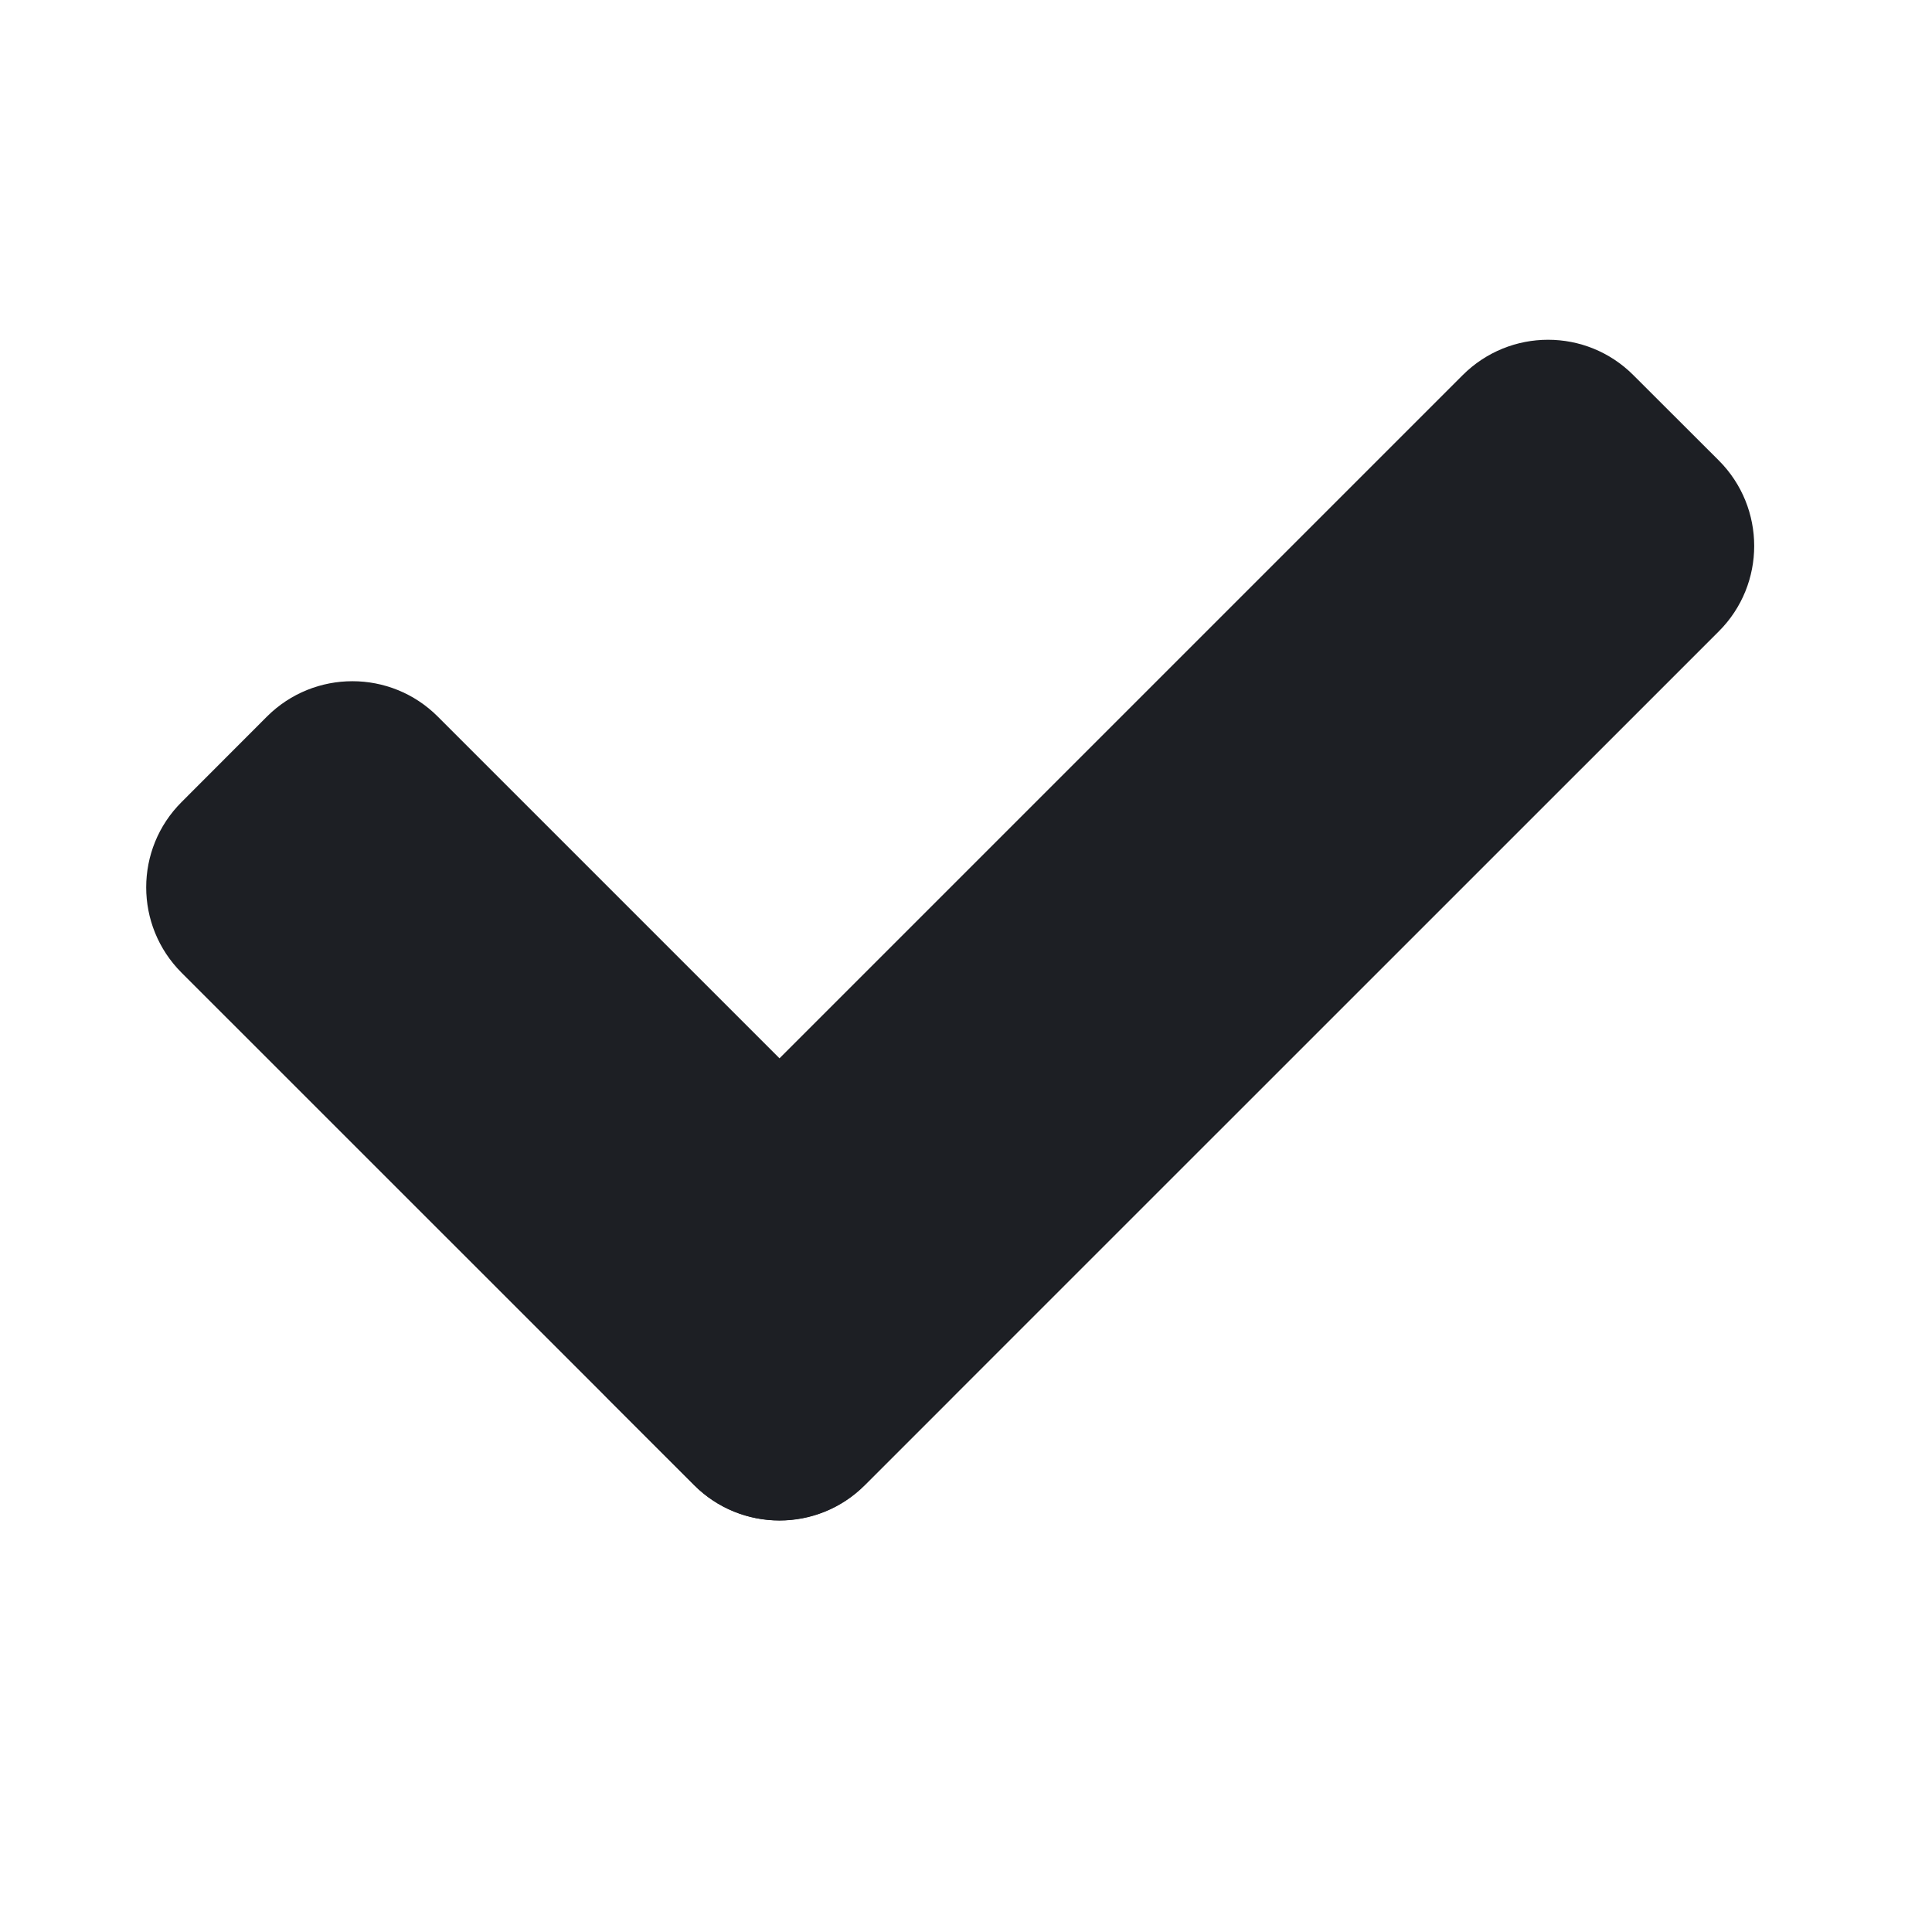
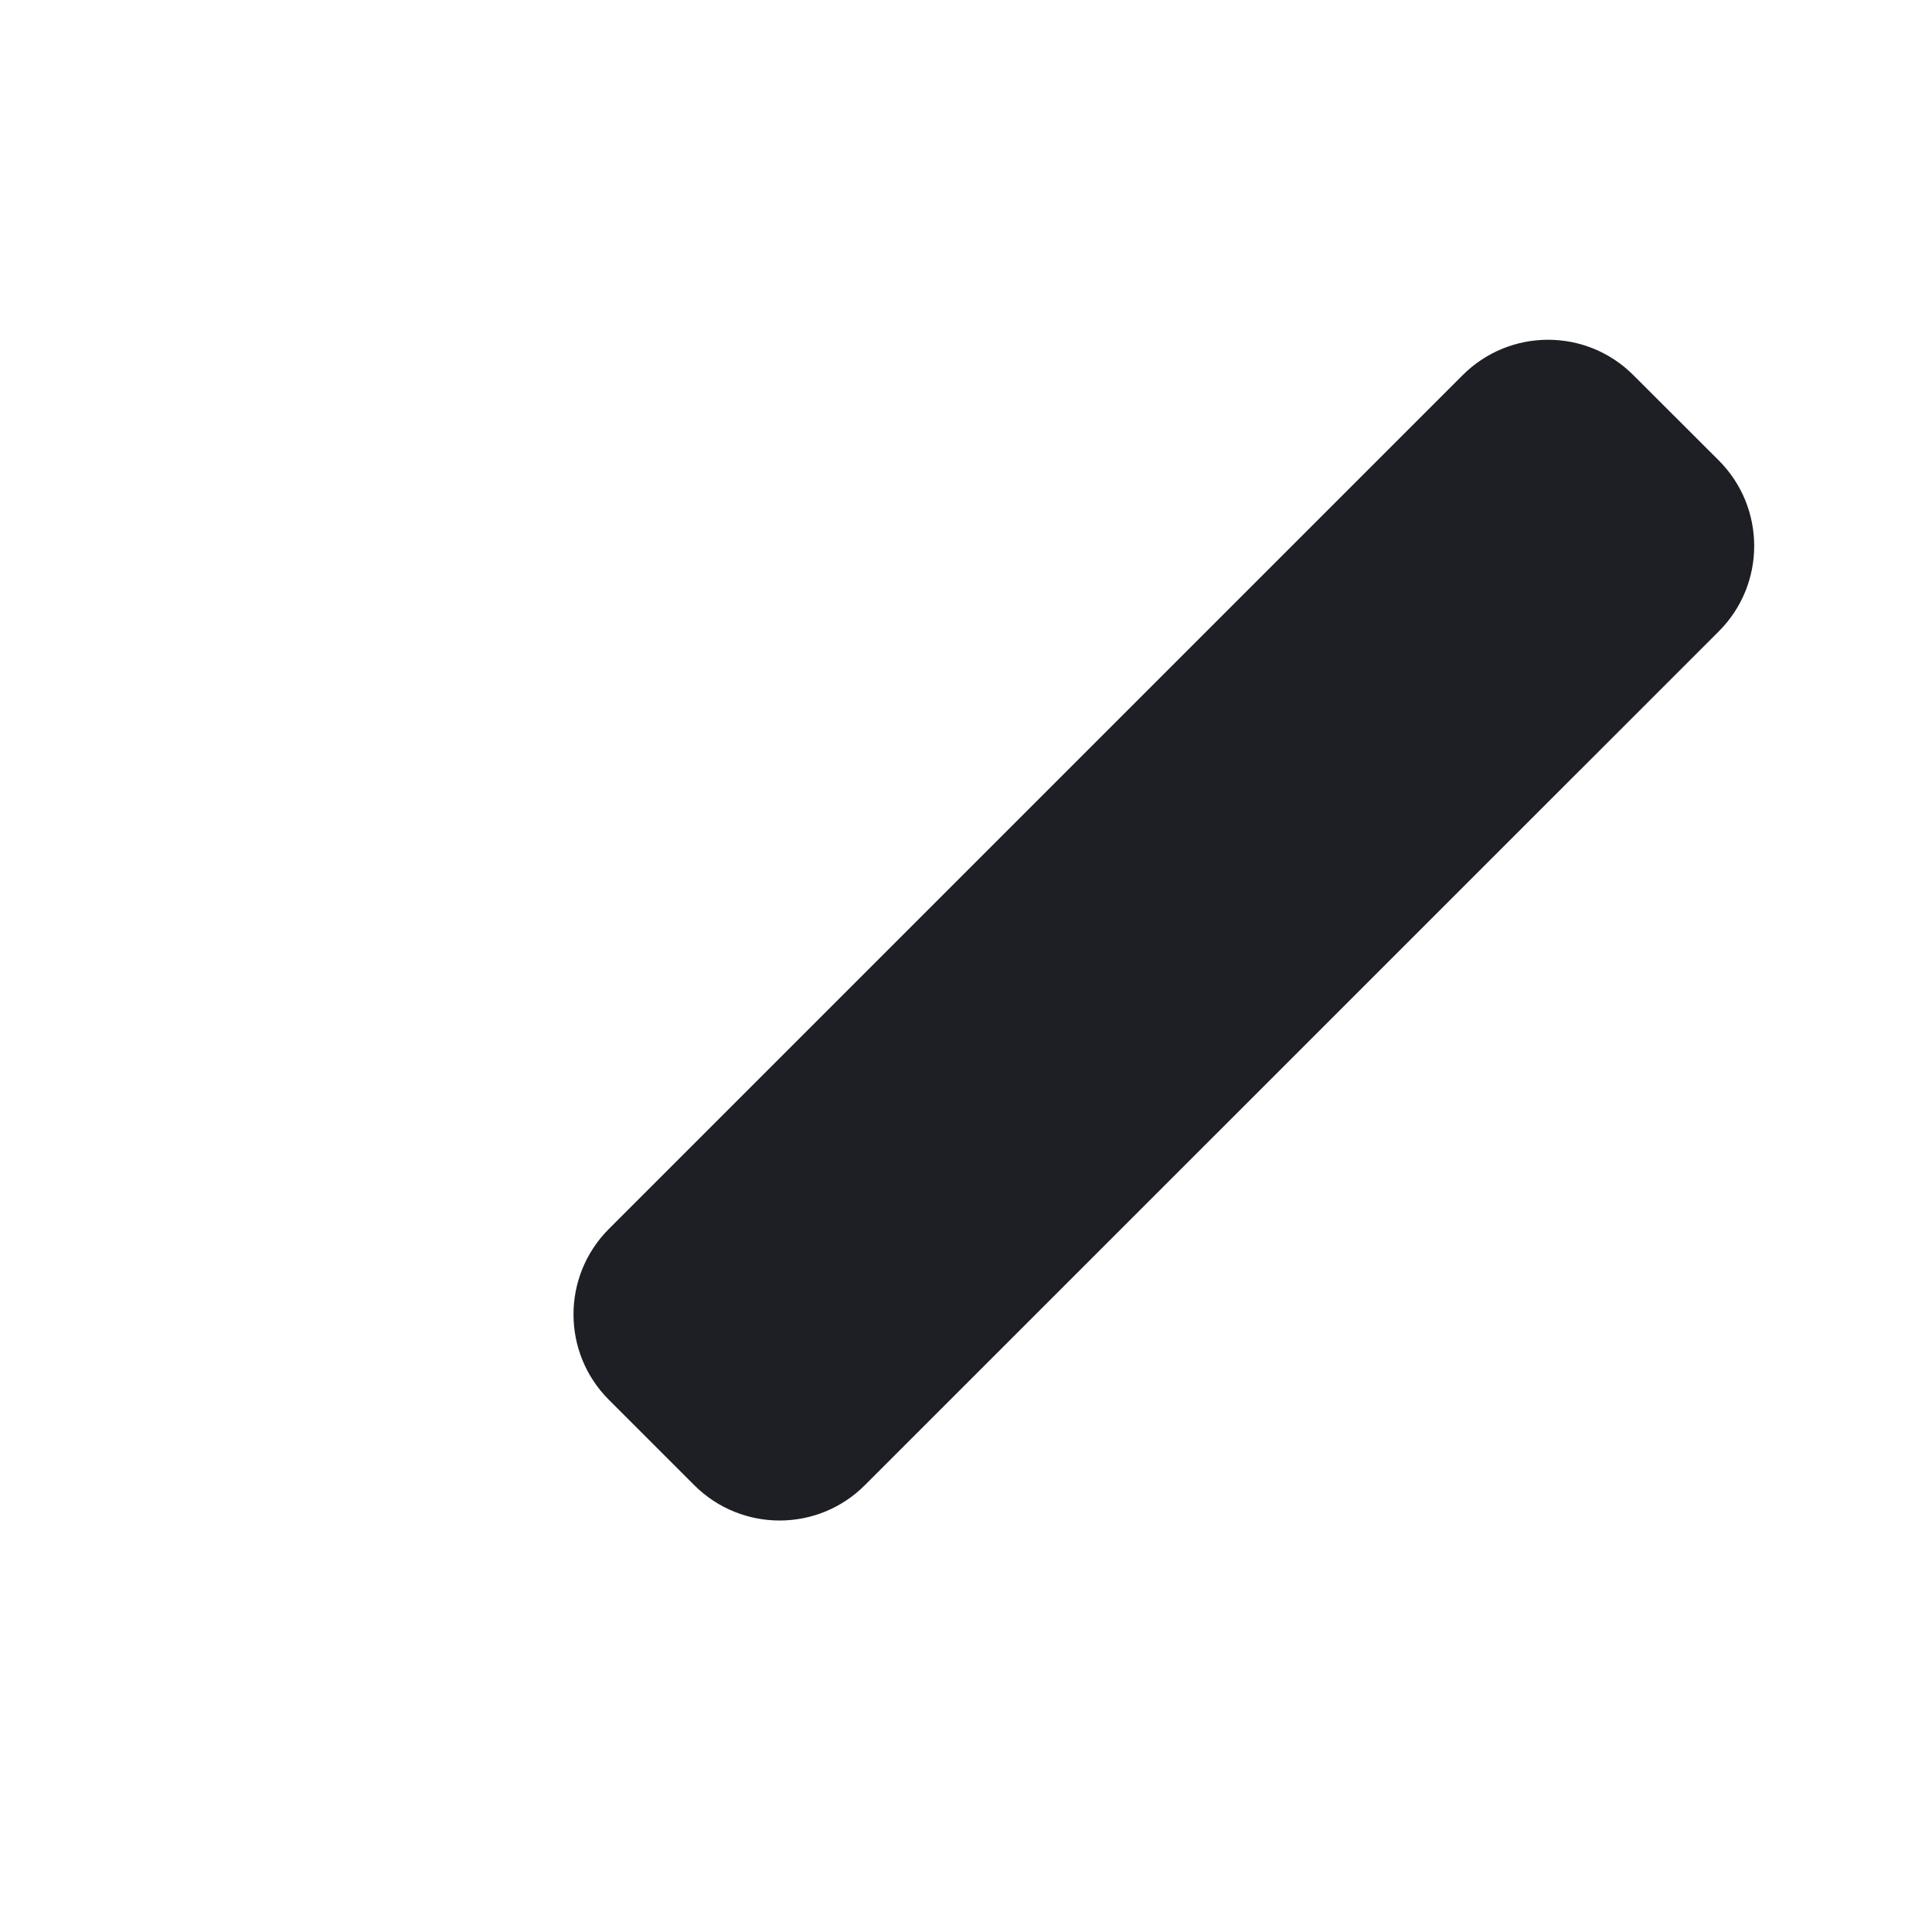
<svg xmlns="http://www.w3.org/2000/svg" width="16" height="16" viewBox="0 0 16 16" fill="none">
  <path d="M14.235 3.814L13.527 3.107C13.137 2.716 12.504 2.716 12.113 3.107L5.042 10.178C4.652 10.569 4.652 11.202 5.042 11.592L5.749 12.299C6.14 12.69 6.773 12.69 7.163 12.299L14.235 5.228C14.625 4.838 14.625 4.205 14.235 3.814Z" fill="#1D1F24" />
-   <path d="M2.211 5.934L1.504 6.642C1.113 7.032 1.113 7.665 1.504 8.056L5.747 12.298C6.137 12.689 6.77 12.689 7.161 12.298L7.868 11.591C8.258 11.201 8.258 10.568 7.868 10.177L3.625 5.934C3.235 5.544 2.602 5.544 2.211 5.934Z" fill="#1D1F24" />
</svg>